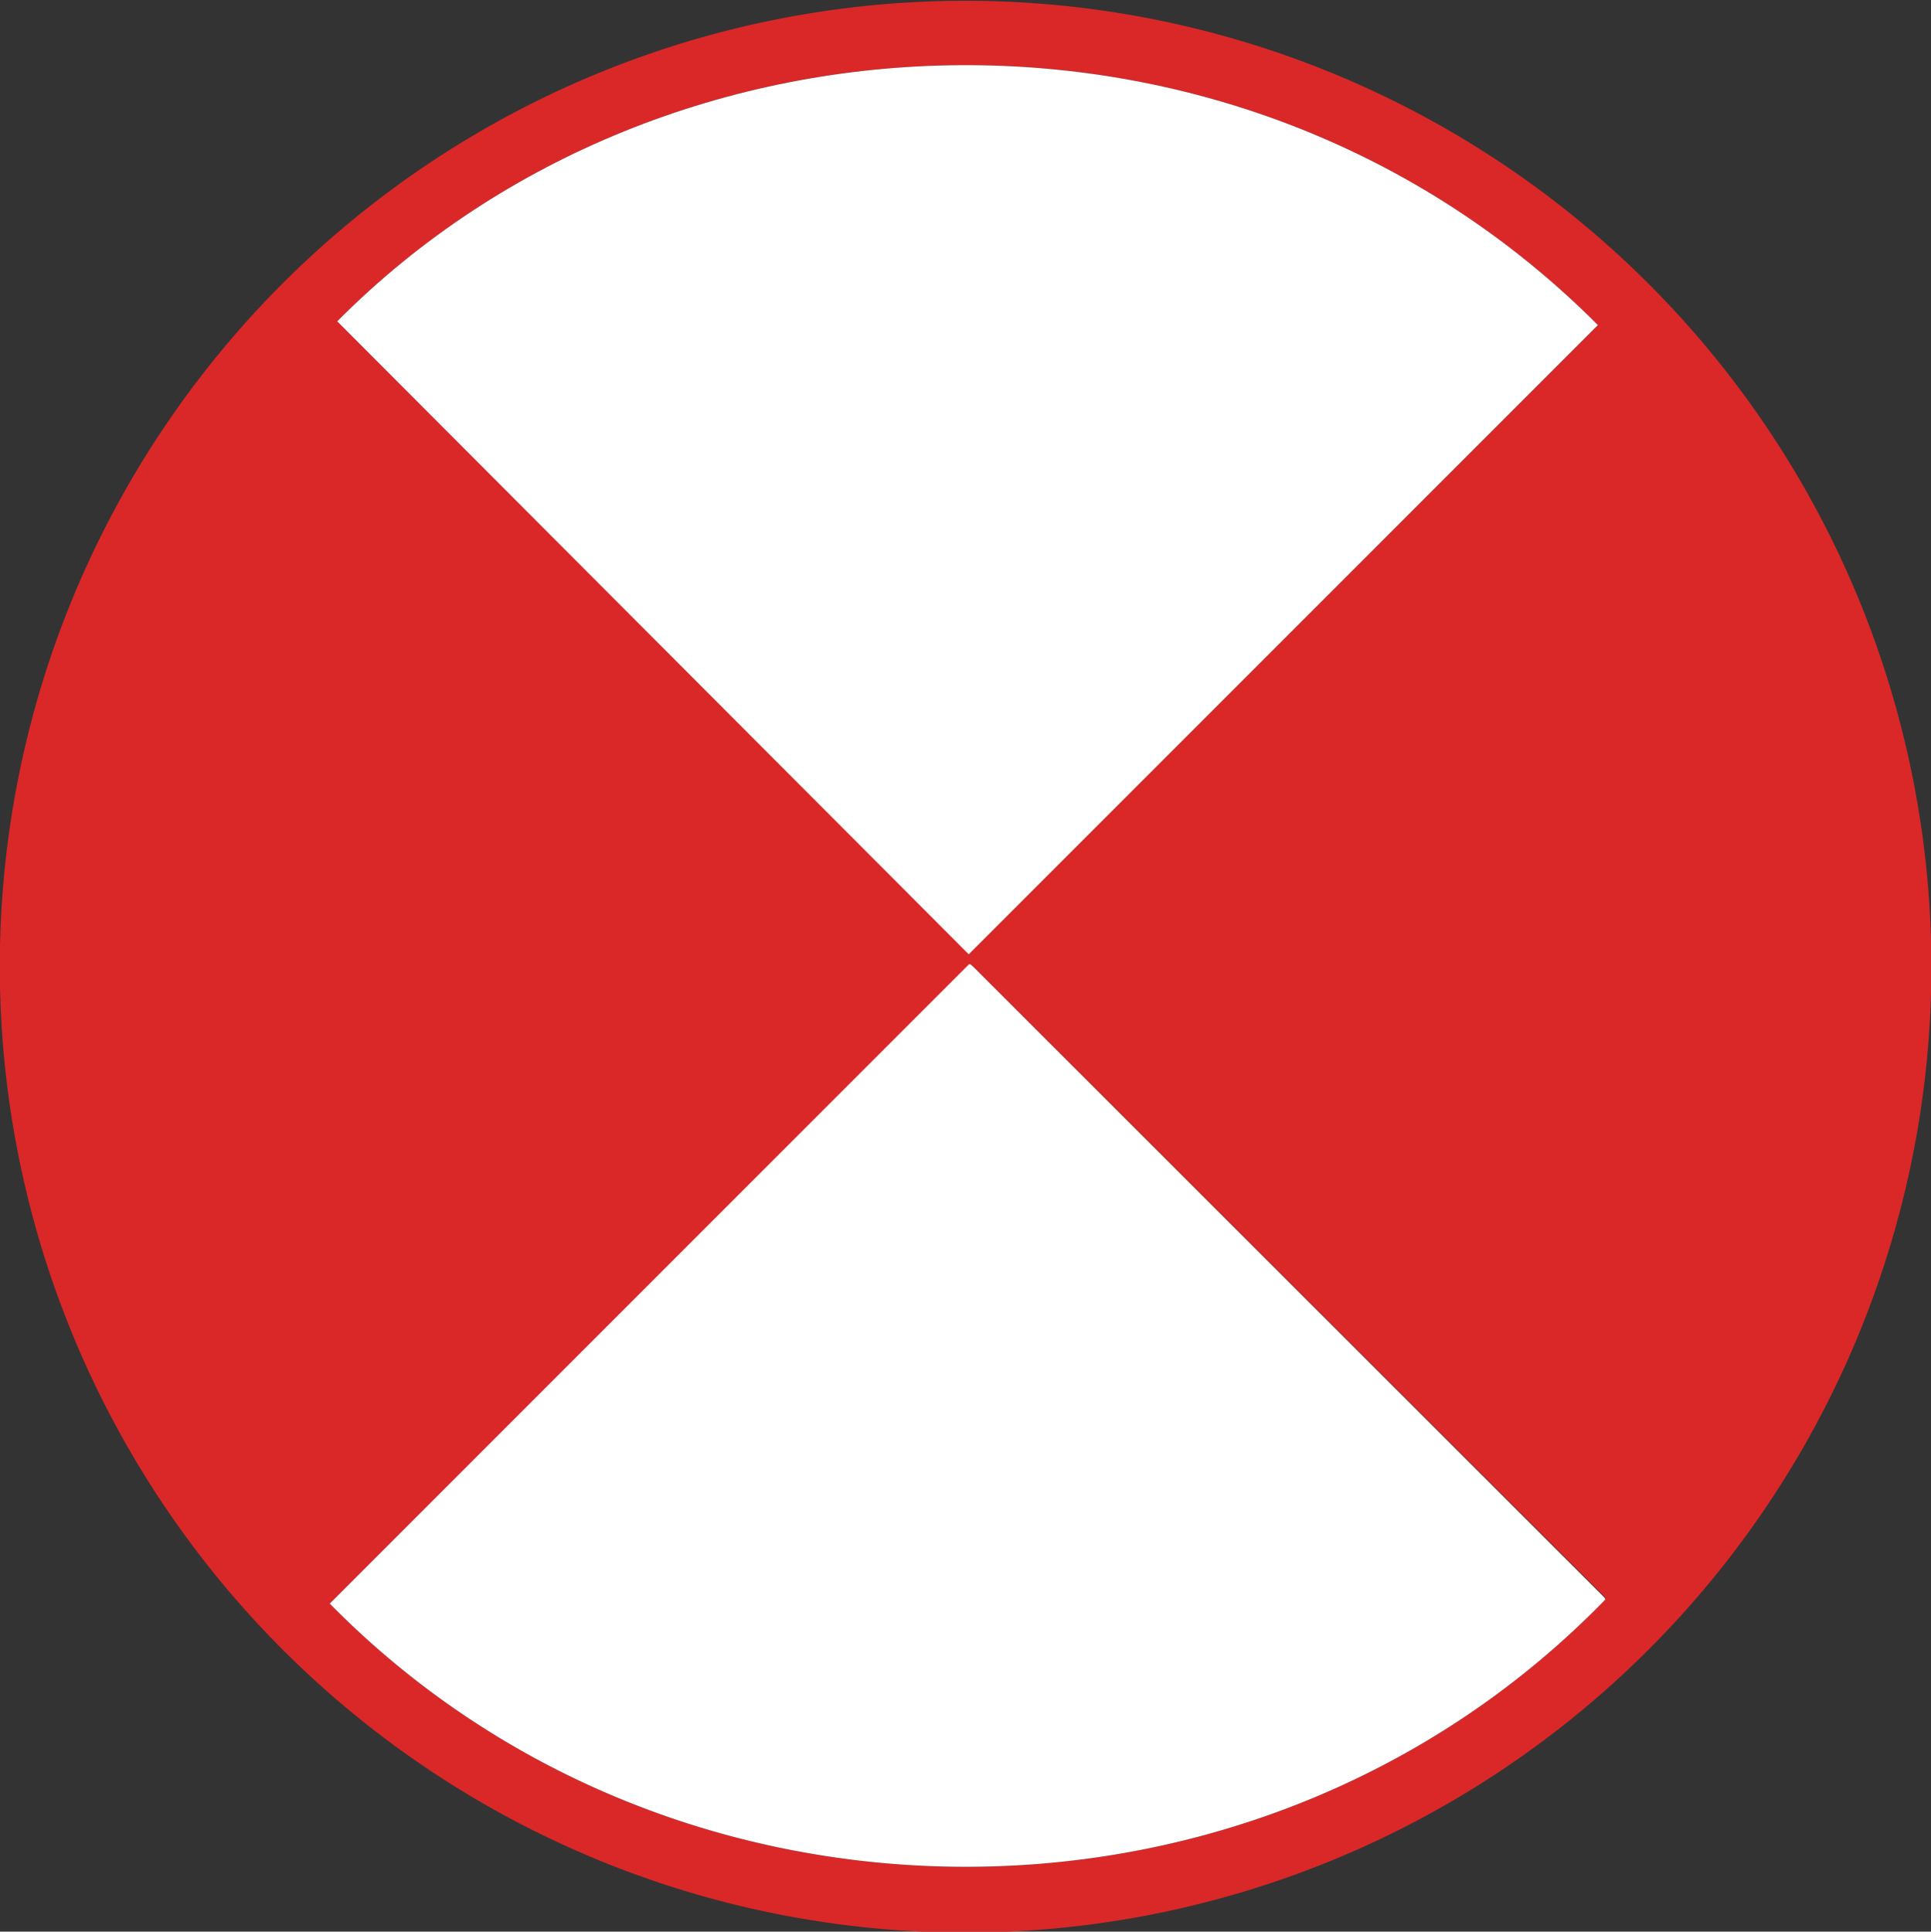
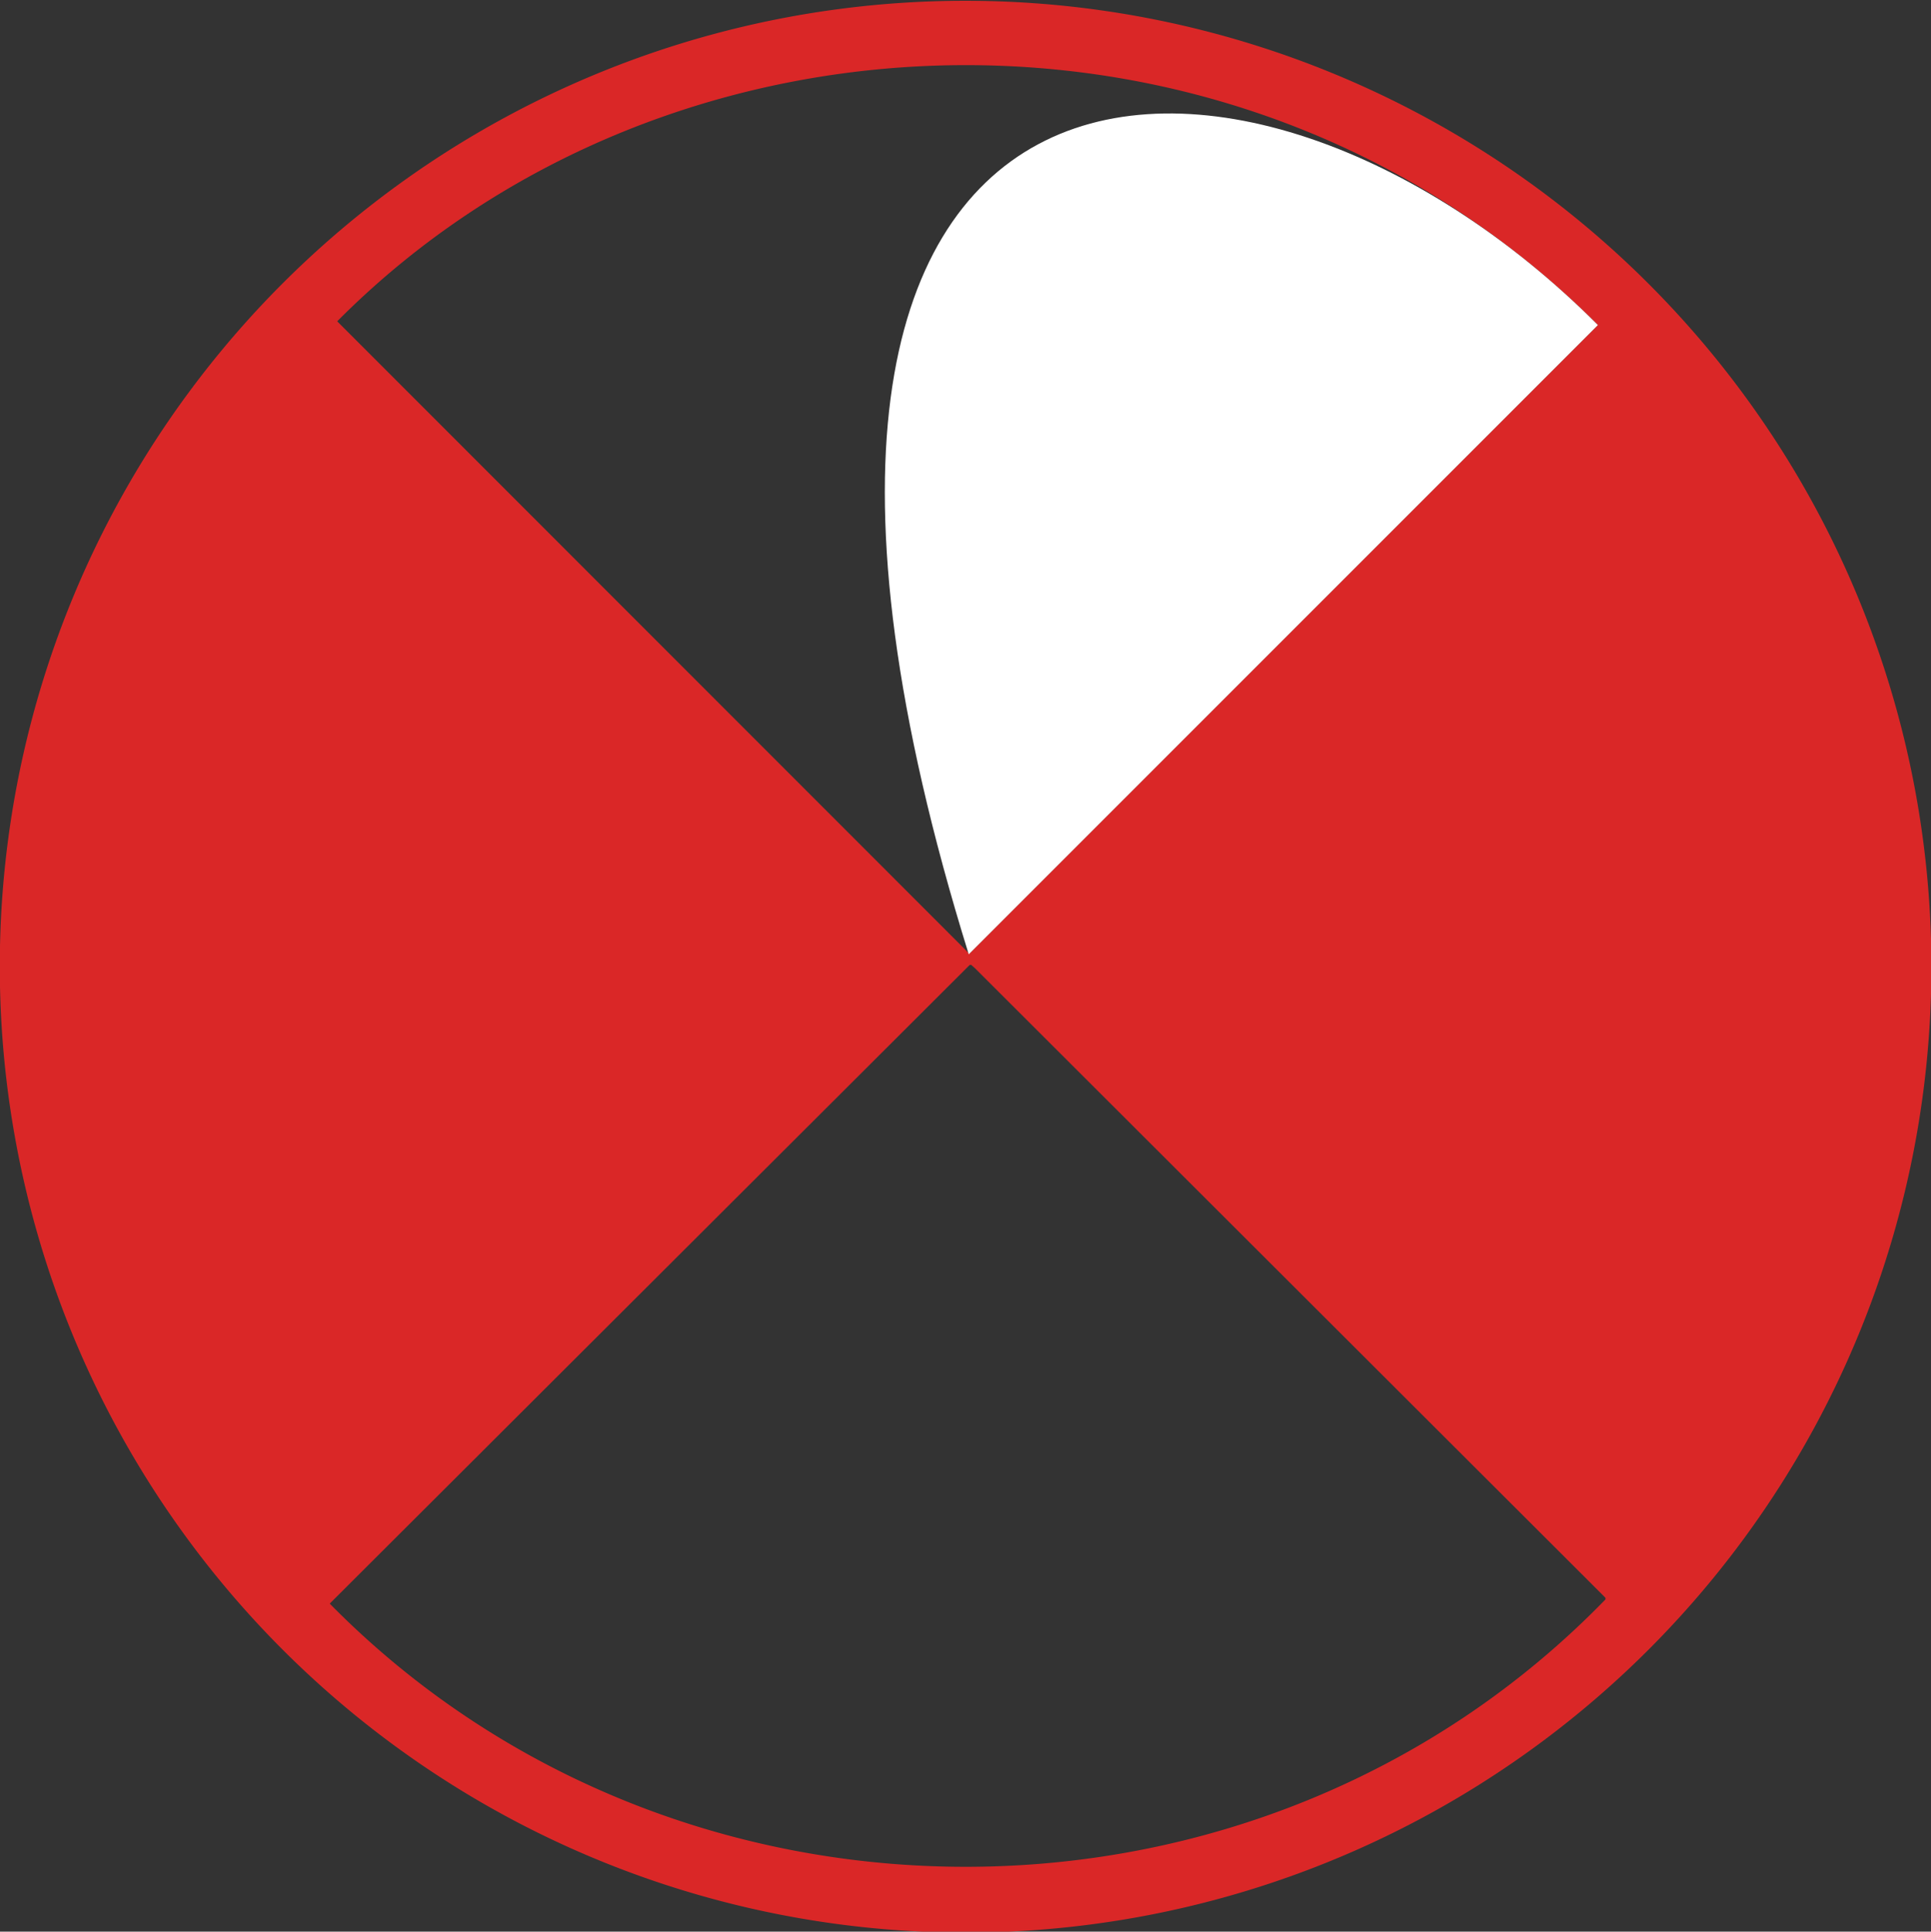
<svg xmlns="http://www.w3.org/2000/svg" id="Sofa_4" data-name="Sofa 4" viewBox="0 0 98.21 98.23">
  <rect x="0" y="0" width="98.21" height="98.23" fill="#333333" stroke="none" />
  <defs>
    <style>.cls-1{fill:#da2727;}.cls-2{fill:#fff;}</style>
  </defs>
  <title>Smoke-Detector-V2</title>
  <path class="cls-1" d="M50.17,1A49.12,49.12,0,1,1,1,50.06,49.09,49.09,0,0,1,50.17,1ZM82.66,82.3a.25.25,0,0,0,0-.09l-32.05-32-.2-.18h-.08L17.78,82.51C35.35,100.37,65.07,100.41,82.66,82.3Zm-.38-64.81C64.3-.54,35,.34,18.16,17.3L50.31,49.46Z" transform="translate(-1.01 -0.96)" />
-   <path class="cls-2" d="M82.66,82.3c-17.59,18.11-47.31,18.07-64.88.21L50.29,50h.08l.2.18L82.62,82.21A.25.25,0,0,1,82.66,82.3Z" transform="translate(-1.01 -0.96)" />
-   <path class="cls-2" d="M82.28,17.49l-32,32L18.16,17.3C35,.34,64.3-.54,82.28,17.49Z" transform="translate(-1.01 -0.96)" />
+   <path class="cls-2" d="M82.28,17.49l-32,32C35,.34,64.3-.54,82.28,17.49Z" transform="translate(-1.01 -0.96)" />
</svg>